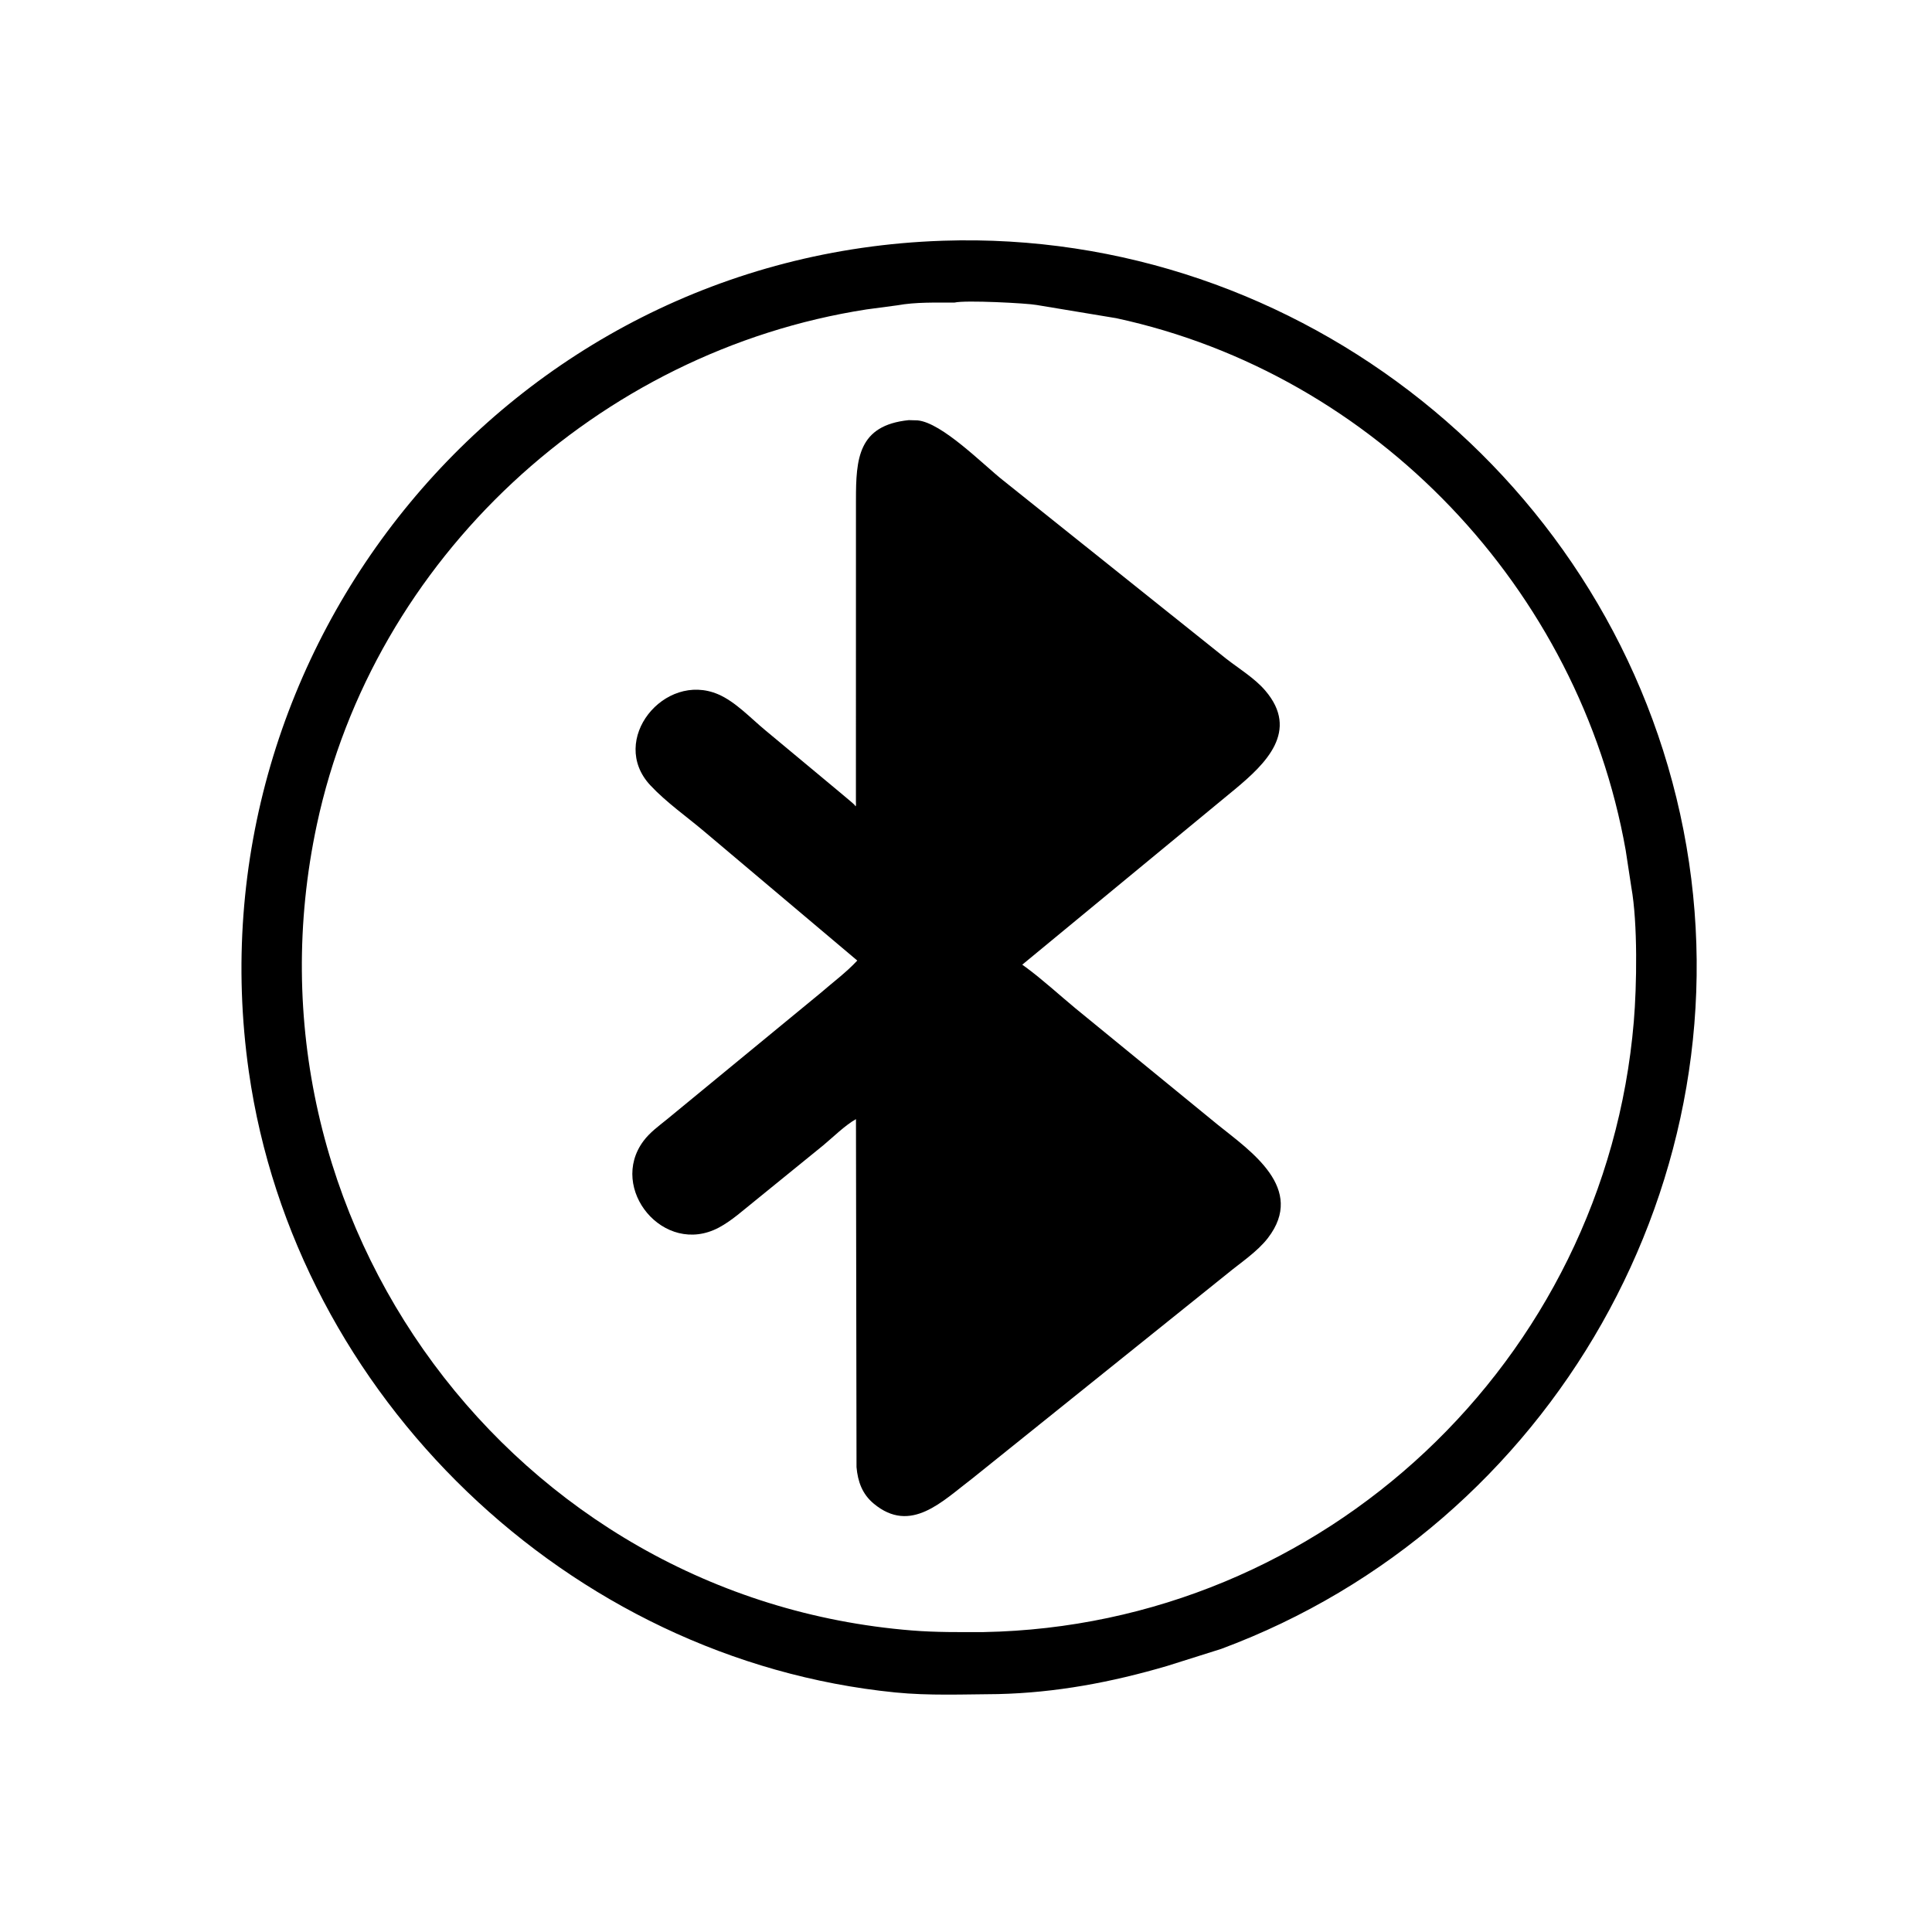
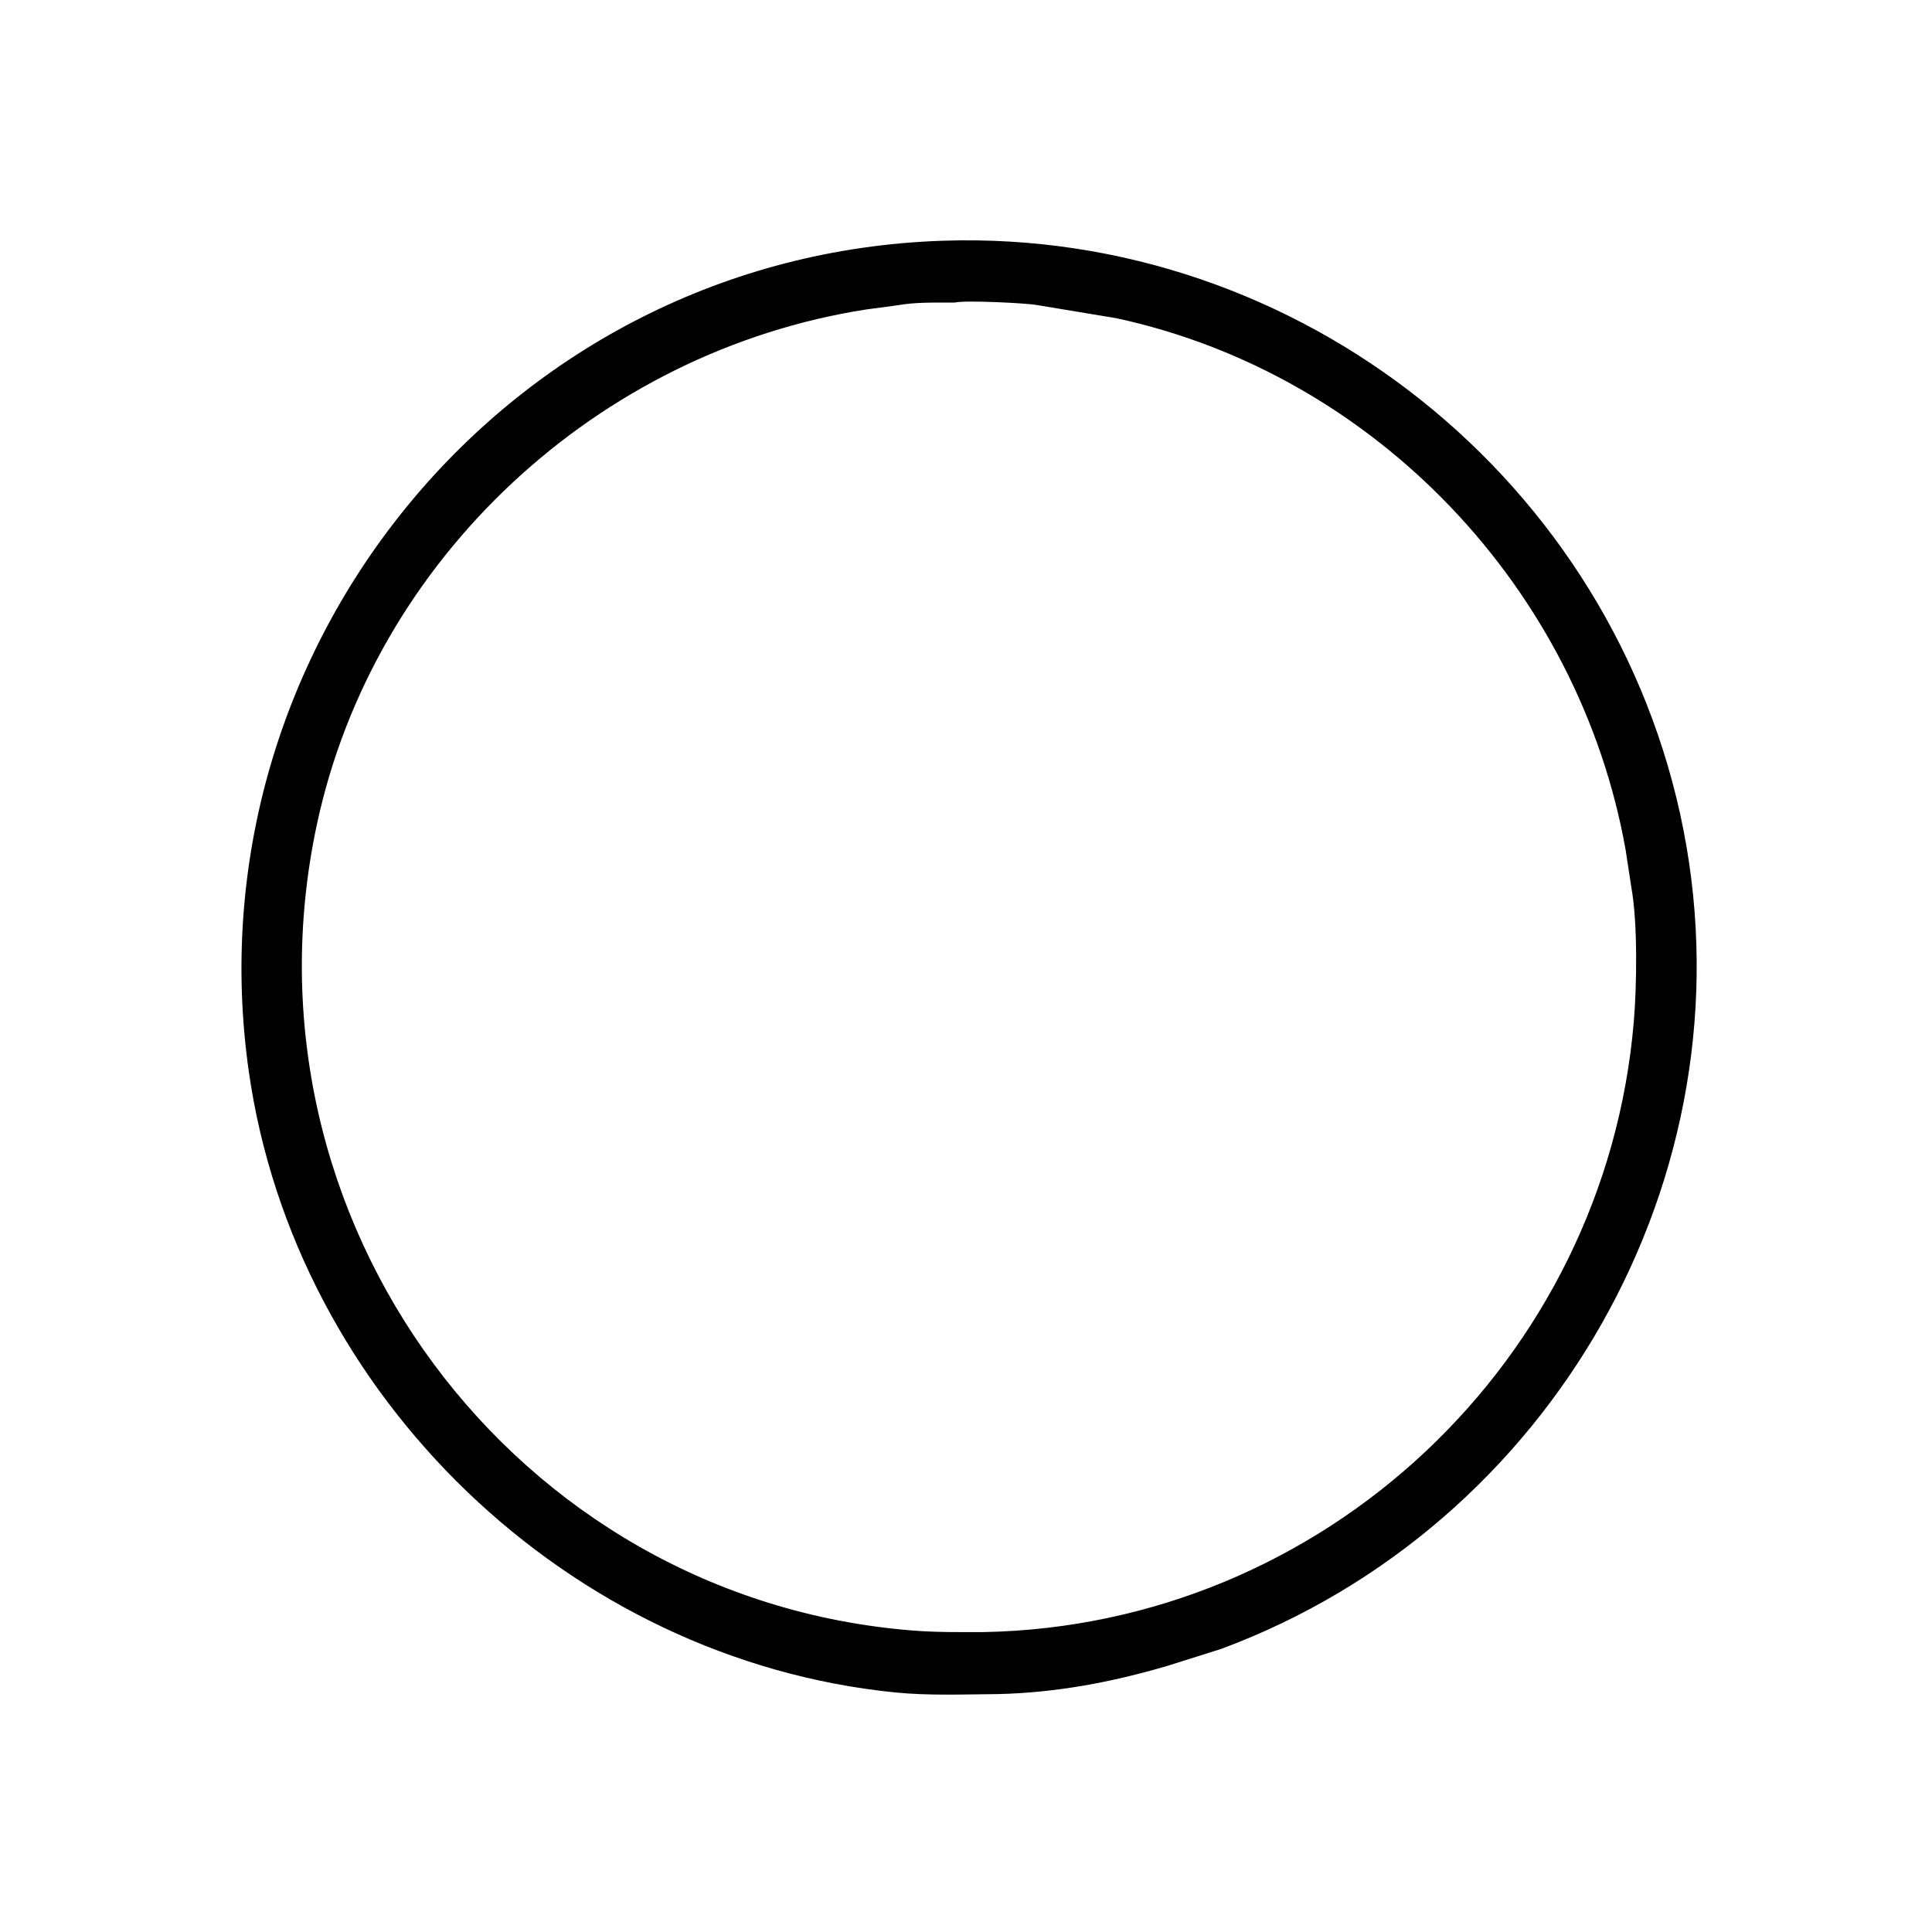
<svg xmlns="http://www.w3.org/2000/svg" version="1.1" style="display: block;" viewBox="0 0 2048 2048" width="640" height="640">
  <path transform="translate(0,0)" fill="rgb(0,0,0)" d="M 1057.94 1795.8 C 1021.87 1796.05 984.759 1797.65 948.871 1794.05 C 602.915 1759.36 312.902 1480.2 263.767 1136 C 199.666 686.953 538.182 270.888 998.6 255.22 L 999.875 255.169 C 1378.45 242.767 1712.49 511.553 1784.58 880.002 C 1856.43 1247.26 1645.39 1617.7 1294.4 1747.95 L 1237.13 1766 C 1178.4 1783.26 1119.24 1794.39 1057.94 1795.8 z M 1011.95 320.724 C 992.188 320.812 970.74 320.091 951.247 323.643 L 918.612 327.99 C 633.853 372.139 396.15 592.257 335.907 874 C 246.334 1292.92 544.973 1694.56 966.812 1728.37 C 992.087 1730.4 1017.44 1730.15 1042.77 1730.07 C 1402.91 1723.33 1701.59 1442.49 1731.9 1082.91 C 1735.08 1045.16 1736.18 978.666 1729.27 940.429 L 1723.31 901.361 C 1674.17 624.322 1458.11 396.608 1183.23 337.288 L 1098.75 323.273 C 1088.59 321.39 1023.27 317.976 1011.95 320.724 z" />
-   <path transform="translate(0,0)" fill="rgb(0,0,0)" d="M 907.942 1555.25 L 907.359 1186.31 C 895.663 1192.96 883.068 1205.46 872.639 1214.13 L 800.653 1272.63 C 788.356 1282.39 775.813 1293.97 761.935 1301.33 C 703.716 1332.18 644.485 1259.96 682.11 1209.5 C 688.897 1200.4 698.101 1193.76 706.848 1186.68 L 869.704 1052.73 C 882.5 1041.58 897.279 1030.64 908.749 1018.23 L 747.046 881.834 C 728.089 865.772 706.19 850.494 689.296 832.354 C 644.78 784.553 704.187 711.603 761.252 735.965 C 779.585 743.791 795.932 761.452 811.212 774.072 L 870.532 823.433 C 874.5 826.897 904.868 851.768 905.895 853.257 L 906.872 854.748 C 907.66 854.124 907.3 851.137 907.308 850.129 L 907.354 530.187 C 907.351 486.324 909.563 450.879 963.311 445.361 L 972.5 445.606 C 998.567 447.84 1042.88 493.209 1063.63 509.458 L 1299.66 698.145 C 1313.18 708.692 1329.97 718.907 1341.13 731.911 C 1377.94 774.818 1341.57 809.623 1309.39 836.402 L 1083.63 1022.61 L 1087.64 1025.49 C 1105.66 1038.82 1122.56 1054.39 1139.83 1068.72 L 1291.12 1192.47 C 1325.9 1220.41 1384.33 1259.86 1344.06 1312.31 C 1332.93 1326.81 1315 1338.59 1300.9 1350.21 L 1030.66 1567.27 C 999.078 1591.16 965.514 1626.66 926.176 1593.9 C 914.022 1583.78 909.335 1570.66 907.942 1555.25 z" />
</svg>